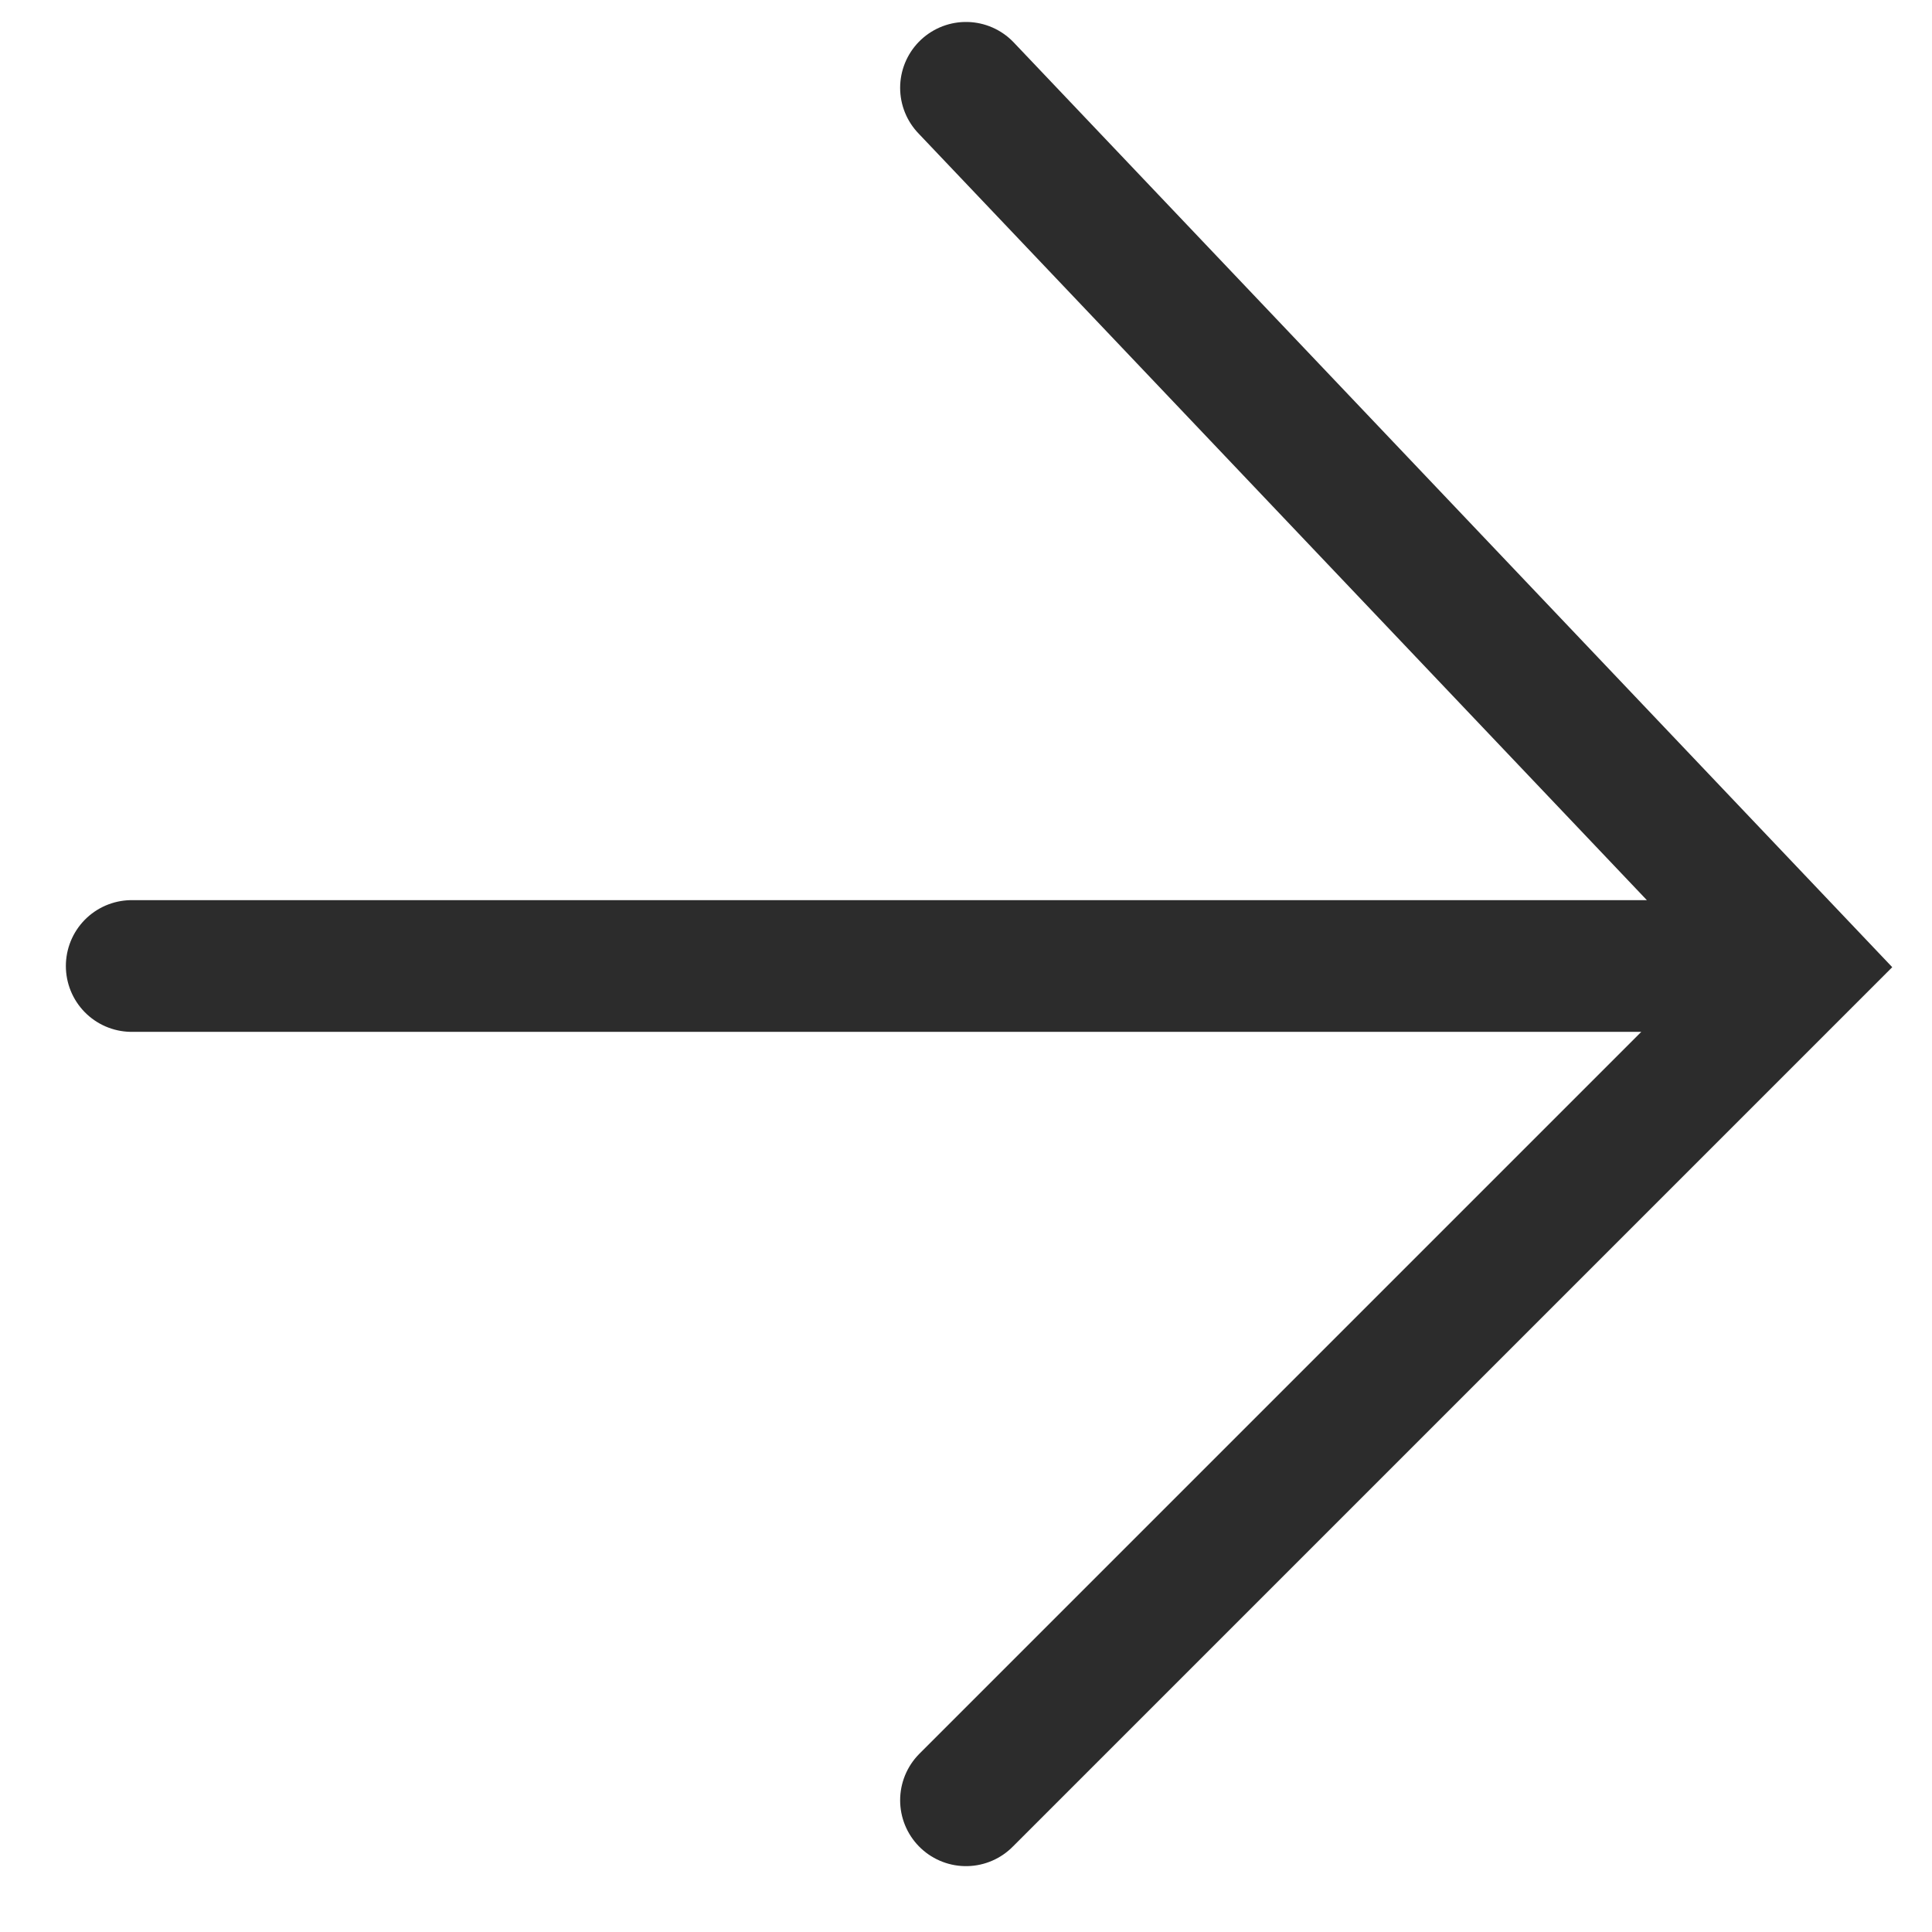
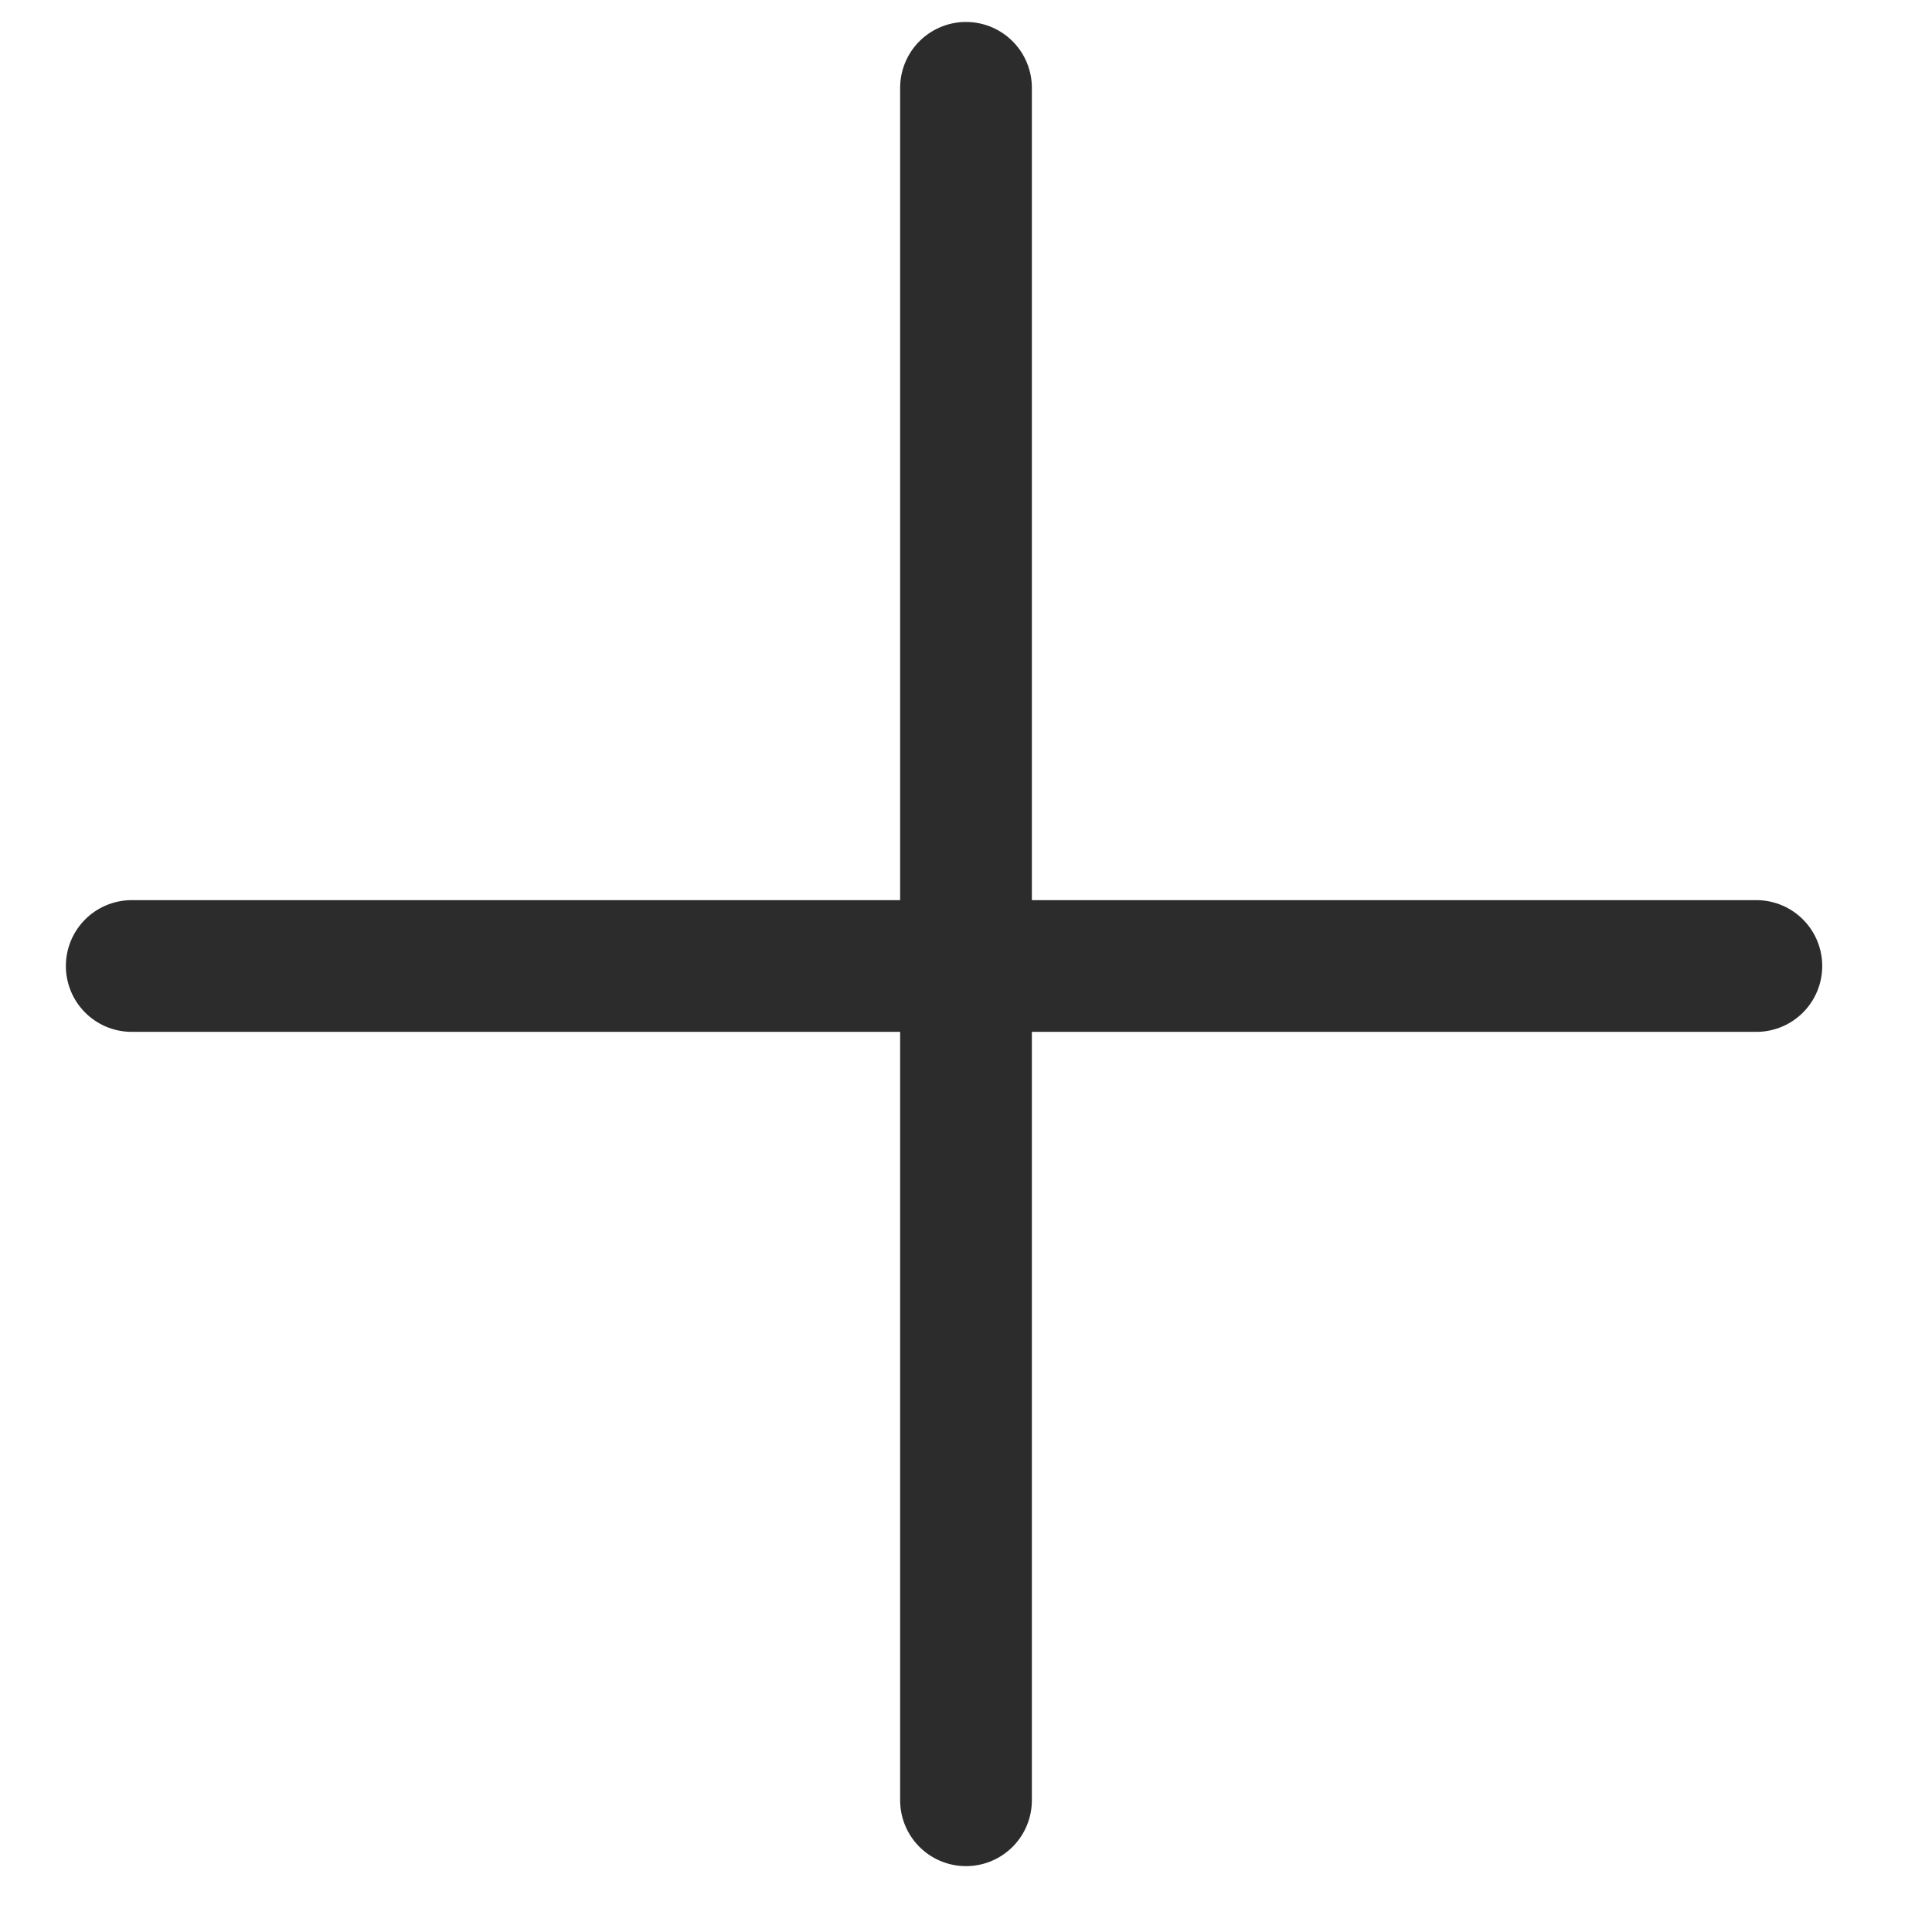
<svg xmlns="http://www.w3.org/2000/svg" width="22" height="22" viewBox="0 0 22 22" fill="none">
-   <path d="M20 11H1.5M11 20.5L20.5 11L11 1" stroke="#2C2C2C" stroke-width="1.5" stroke-linecap="round" />
+   <path d="M20 11H1.5M11 20.5L11 1" stroke="#2C2C2C" stroke-width="1.5" stroke-linecap="round" />
</svg>